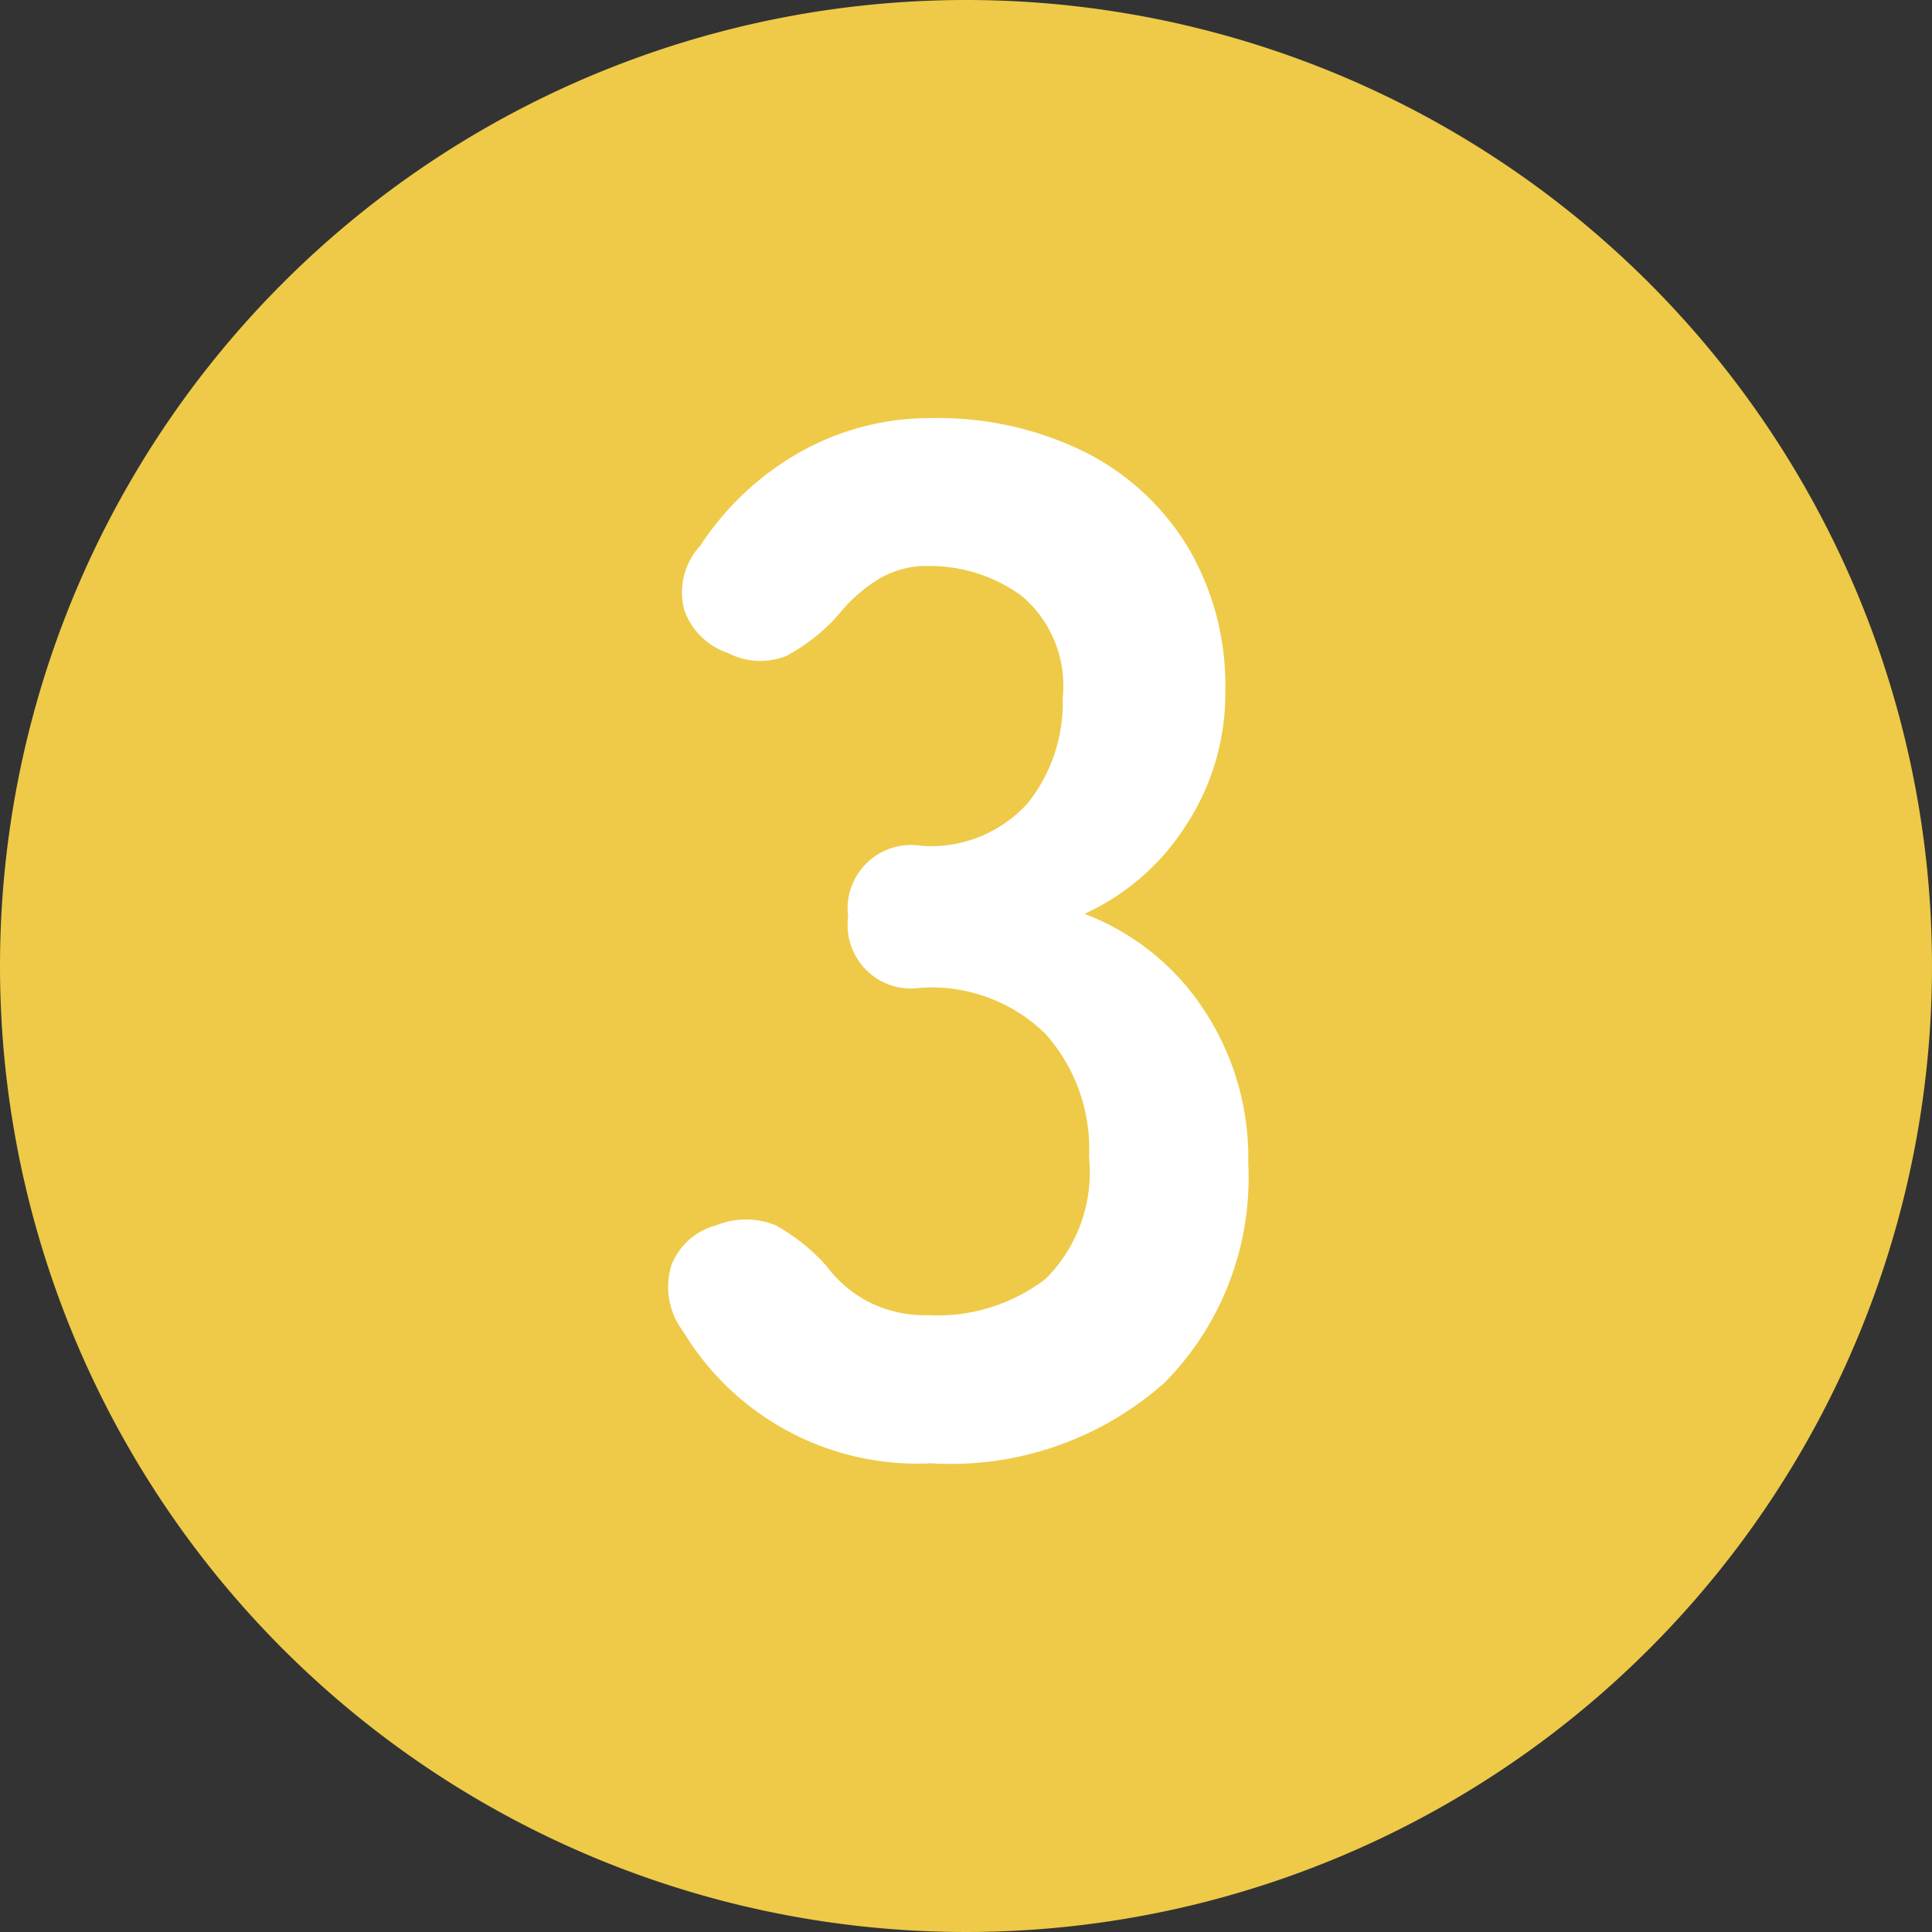
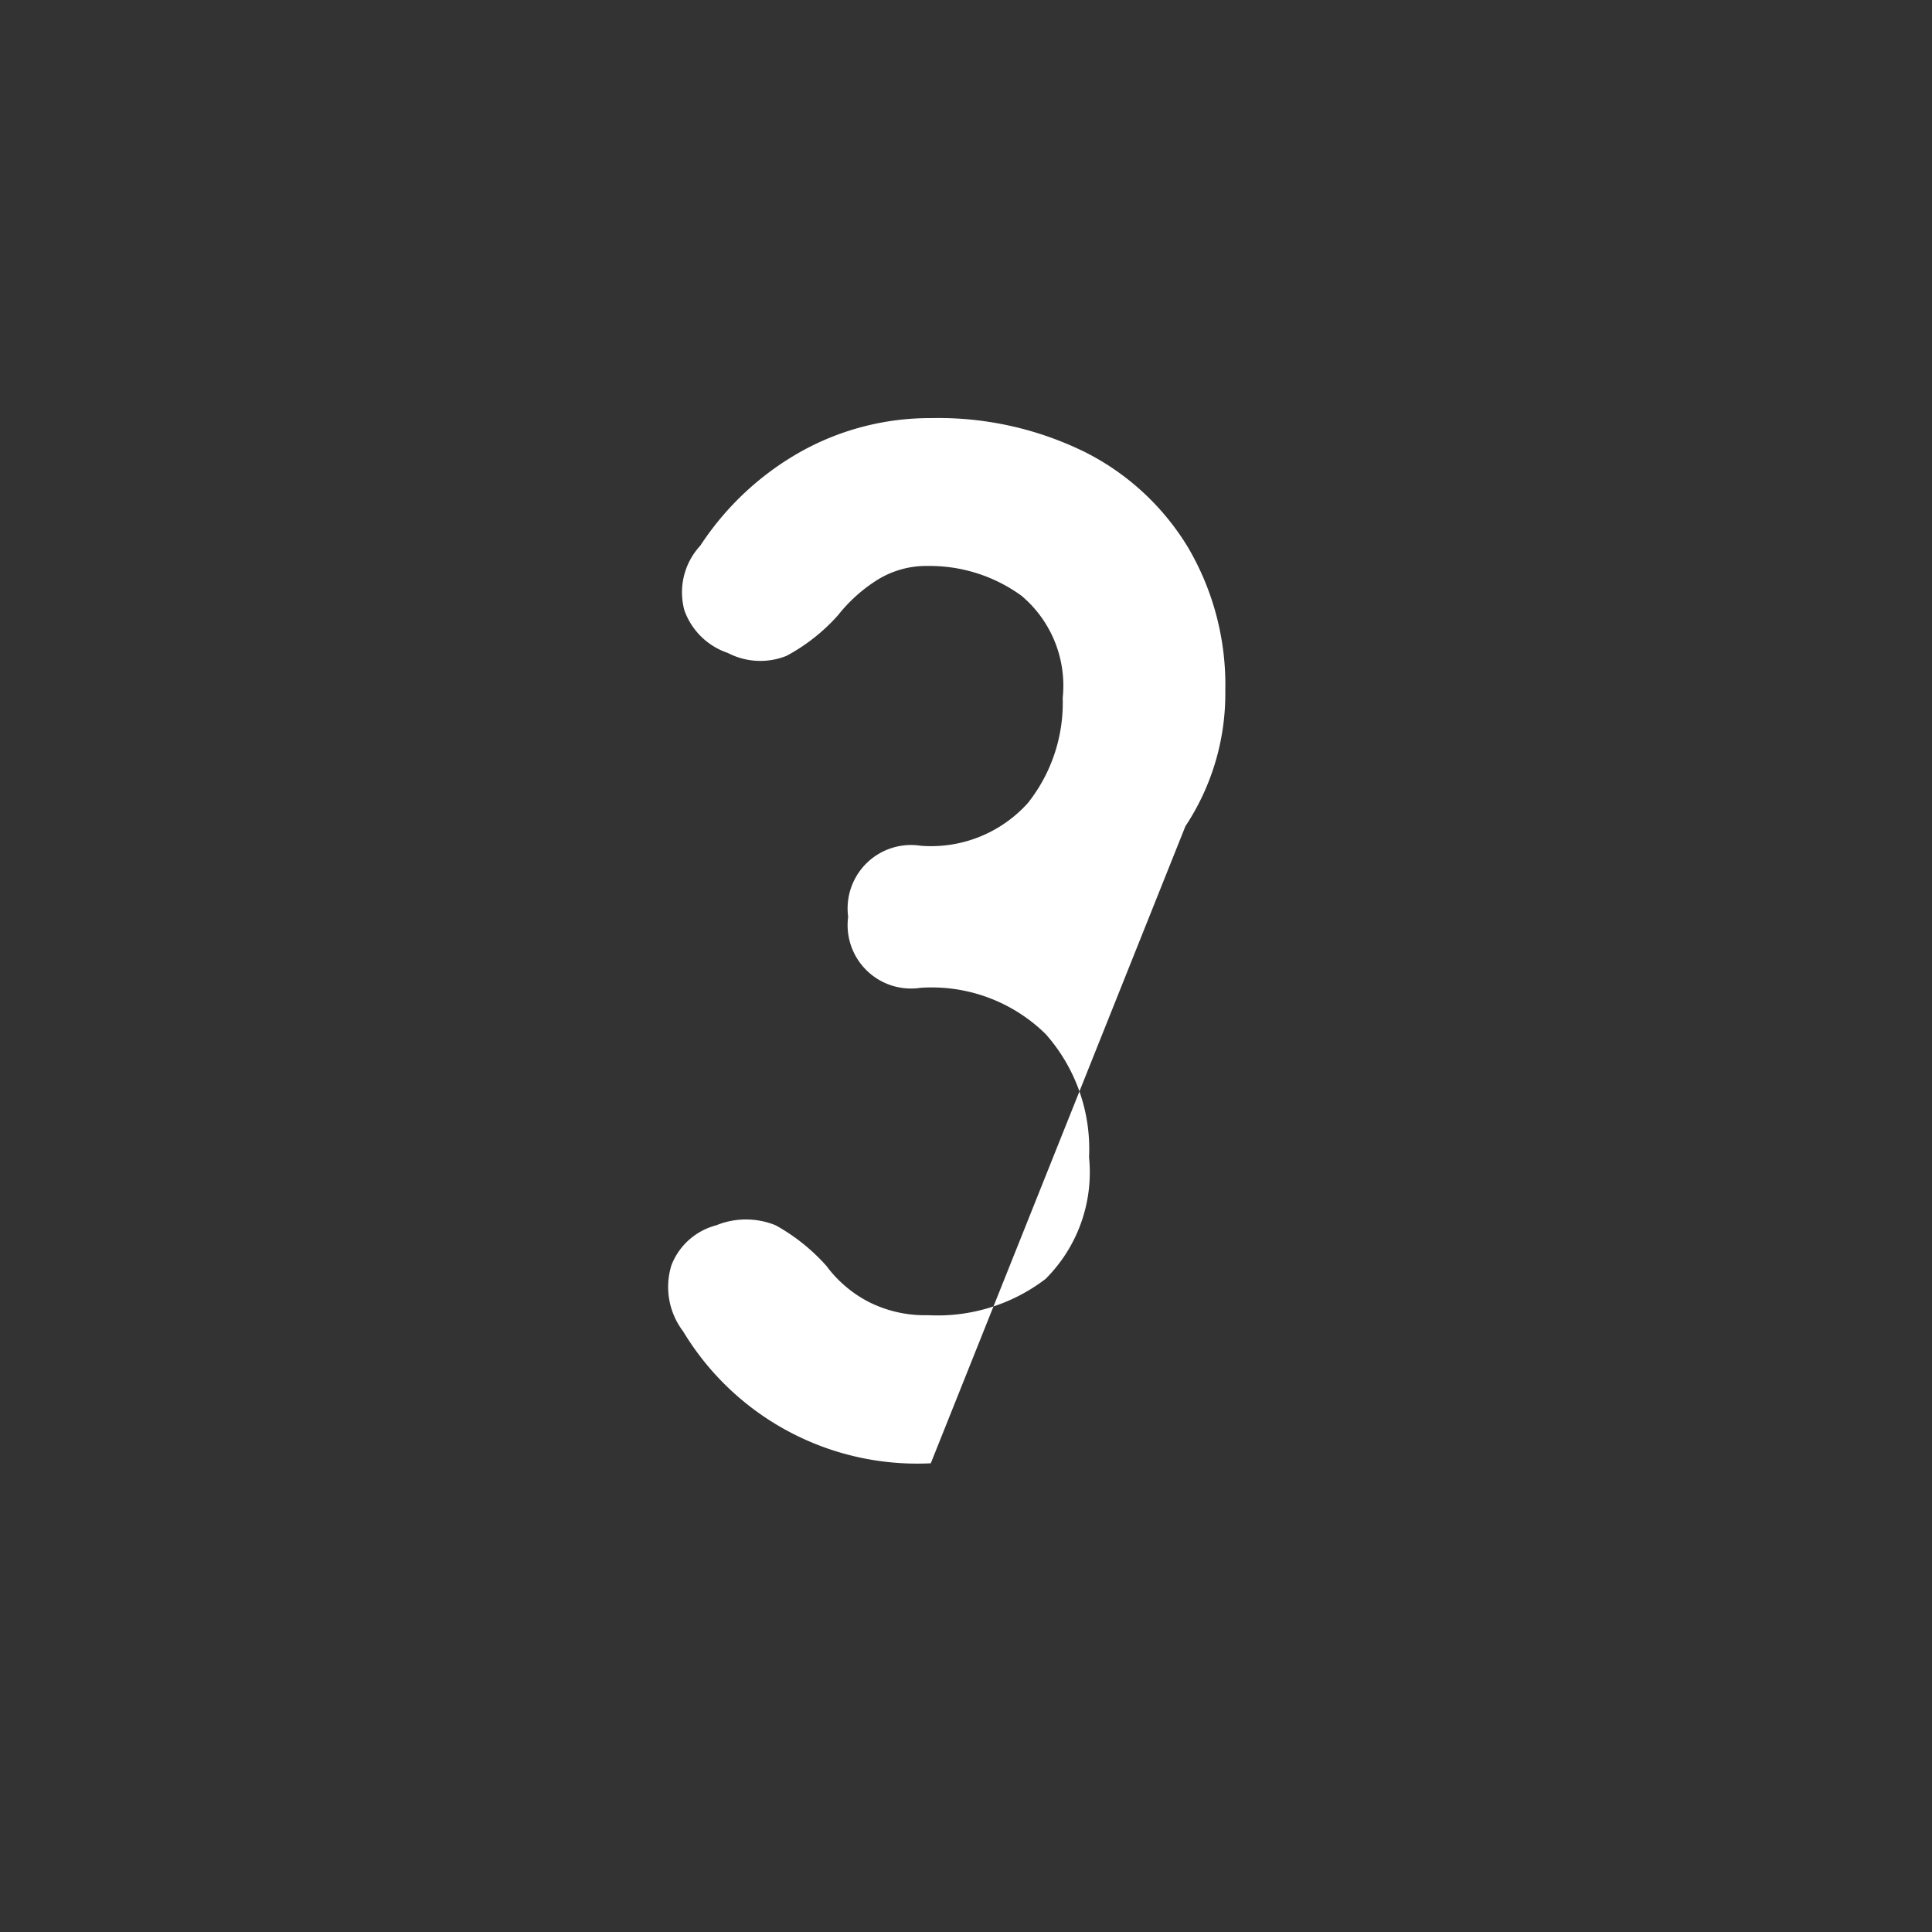
<svg xmlns="http://www.w3.org/2000/svg" width="31.986" height="31.986" viewBox="0 0 31.986 31.986">
  <rect x="0" y="0" width="31.986" height="31.986" fill="#333333" stroke="none" />
  <g id="maru_3" transform="translate(1 -4.014)">
-     <path id="パス_79631" data-name="パス 79631" d="M14.993,0A14.993,14.993,0,1,1,0,14.993,14.993,14.993,0,0,1,14.993,0Z" transform="translate(0 5.014)" fill="#eeca48" stroke="#eeca48" stroke-width="2" />
-     <path id="パス_79856" data-name="パス 79856" d="M-.576.24a4.524,4.524,0,0,1-4.1-2.184,1.213,1.213,0,0,1-.192-1.1A1.09,1.09,0,0,1-4.128-3.7a1.3,1.3,0,0,1,.984,0,3.2,3.2,0,0,1,.84.672,2.041,2.041,0,0,0,.684.588,2.058,2.058,0,0,0,1,.228,2.942,2.942,0,0,0,1.944-.6,2.492,2.492,0,0,0,.72-2.016,2.862,2.862,0,0,0-.72-2.04A2.692,2.692,0,0,0-.744-7.632a1.05,1.05,0,0,1-1.2-1.176,1.05,1.05,0,0,1,1.2-1.176,2.155,2.155,0,0,0,1.776-.708,2.668,2.668,0,0,0,.576-1.74,1.944,1.944,0,0,0-.684-1.692,2.586,2.586,0,0,0-1.548-.492,1.537,1.537,0,0,0-.852.24,2.58,2.58,0,0,0-.636.576,3.106,3.106,0,0,1-.852.672,1.163,1.163,0,0,1-.972-.048,1.151,1.151,0,0,1-.72-.708,1.137,1.137,0,0,1,.264-1.068A4.791,4.791,0,0,1-2.7-16.524a4.39,4.39,0,0,1,2.124-.54A5.5,5.5,0,0,1,1.98-16.5a4.2,4.2,0,0,1,1.7,1.572A4.489,4.489,0,0,1,4.3-12.552a3.972,3.972,0,0,1-.66,2.244A3.924,3.924,0,0,1,1.968-8.856,4.092,4.092,0,0,1,3.924-7.3,4.434,4.434,0,0,1,4.68-4.728,4.826,4.826,0,0,1,3.3-1.1,5.323,5.323,0,0,1-.576.24Z" transform="translate(14.986 28)" fill="#fff" />
+     <path id="パス_79856" data-name="パス 79856" d="M-.576.24a4.524,4.524,0,0,1-4.1-2.184,1.213,1.213,0,0,1-.192-1.1A1.09,1.09,0,0,1-4.128-3.7a1.3,1.3,0,0,1,.984,0,3.2,3.2,0,0,1,.84.672,2.041,2.041,0,0,0,.684.588,2.058,2.058,0,0,0,1,.228,2.942,2.942,0,0,0,1.944-.6,2.492,2.492,0,0,0,.72-2.016,2.862,2.862,0,0,0-.72-2.04A2.692,2.692,0,0,0-.744-7.632a1.05,1.05,0,0,1-1.2-1.176,1.05,1.05,0,0,1,1.2-1.176,2.155,2.155,0,0,0,1.776-.708,2.668,2.668,0,0,0,.576-1.74,1.944,1.944,0,0,0-.684-1.692,2.586,2.586,0,0,0-1.548-.492,1.537,1.537,0,0,0-.852.24,2.58,2.58,0,0,0-.636.576,3.106,3.106,0,0,1-.852.672,1.163,1.163,0,0,1-.972-.048,1.151,1.151,0,0,1-.72-.708,1.137,1.137,0,0,1,.264-1.068A4.791,4.791,0,0,1-2.7-16.524a4.39,4.39,0,0,1,2.124-.54A5.5,5.5,0,0,1,1.98-16.5a4.2,4.2,0,0,1,1.7,1.572A4.489,4.489,0,0,1,4.3-12.552a3.972,3.972,0,0,1-.66,2.244Z" transform="translate(14.986 28)" fill="#fff" />
  </g>
</svg>